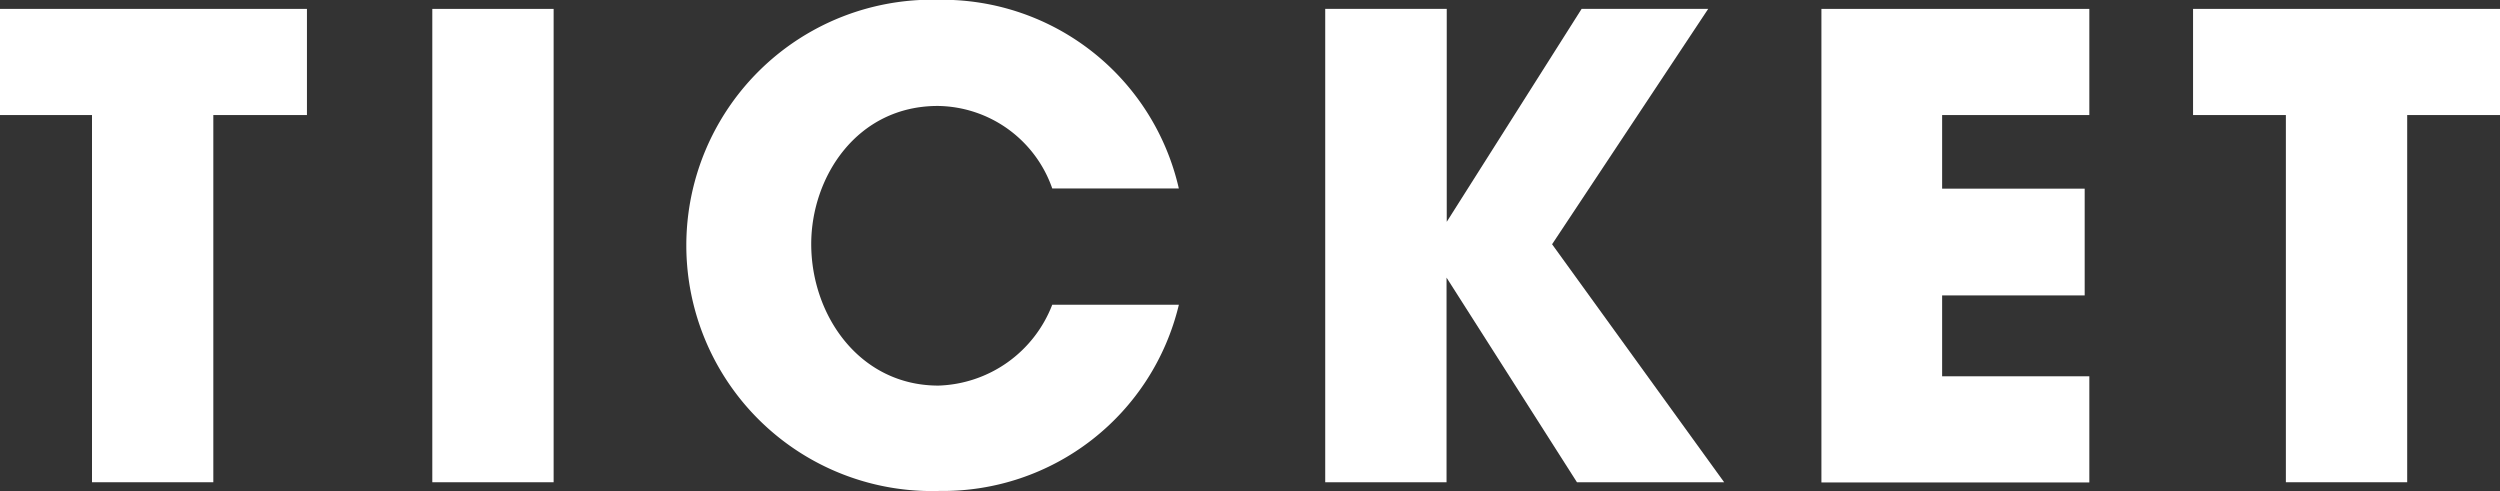
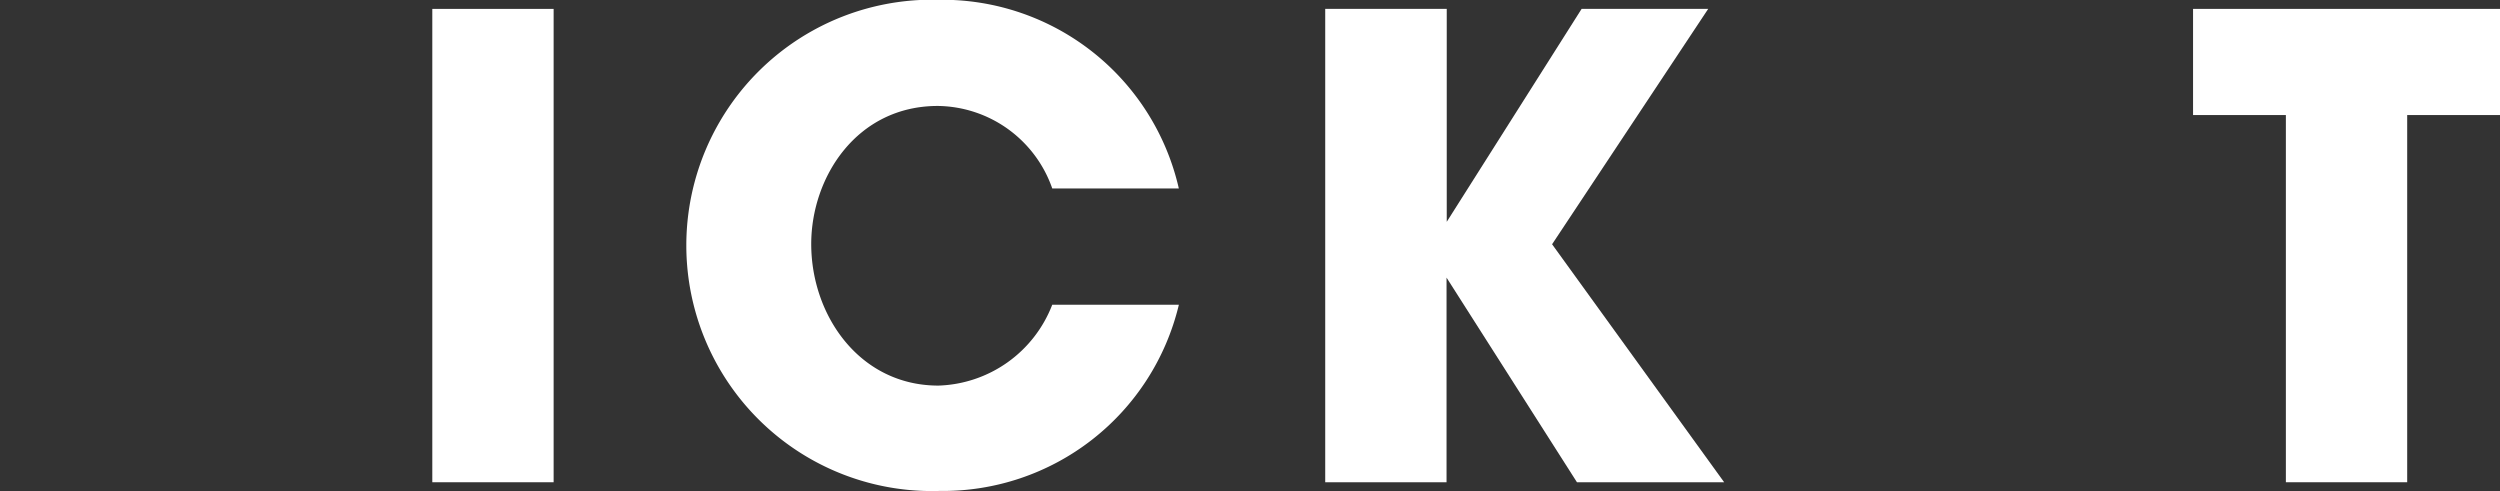
<svg xmlns="http://www.w3.org/2000/svg" id="bg" viewBox="0 0 123.64 24.29">
  <rect x="0" y="0" width="123.64" height="24.29" fill="#333333" stroke="none" />
  <defs>
    <style>.cls-1{fill:#fff;}</style>
  </defs>
  <title>menu31</title>
-   <path class="cls-1" d="M744.07,544.08h-4.62v-5.25h15.18v5.25H750v18.16h-6V544.08Z" transform="translate(-739.45 -538.39)" />
  <path class="cls-1" d="M760.83,538.83h6v23.41h-6V538.83Z" transform="translate(-739.45 -538.39)" />
  <path class="cls-1" d="M797.75,553.47a12,12,0,0,1-11.83,9.2,12.15,12.15,0,1,1-.06-24.29,12,12,0,0,1,11.89,9.33h-6.26a6.07,6.07,0,0,0-5.66-4.08c-4,0-6.26,3.51-6.26,6.83,0,3.54,2.4,7,6.29,7a6.24,6.24,0,0,0,5.63-4h6.26Z" transform="translate(-739.45 -538.39)" />
  <path class="cls-1" d="M805,538.83h6v10.53l6.67-10.53h6.26l-7.72,11.64,8.51,11.77h-7.28l-6.45-10.12v10.12h-6V538.83Z" transform="translate(-739.45 -538.39)" />
-   <path class="cls-1" d="M829.53,538.83h13.25v5.25h-7.28v3.64h7.05V553h-7.05v4h7.28v5.25H829.53V538.83Z" transform="translate(-739.45 -538.39)" />
  <path class="cls-1" d="M852.53,544.08h-4.62v-5.25h15.18v5.25h-4.59v18.16h-6V544.08Z" transform="translate(-739.45 -538.39)" />
</svg>